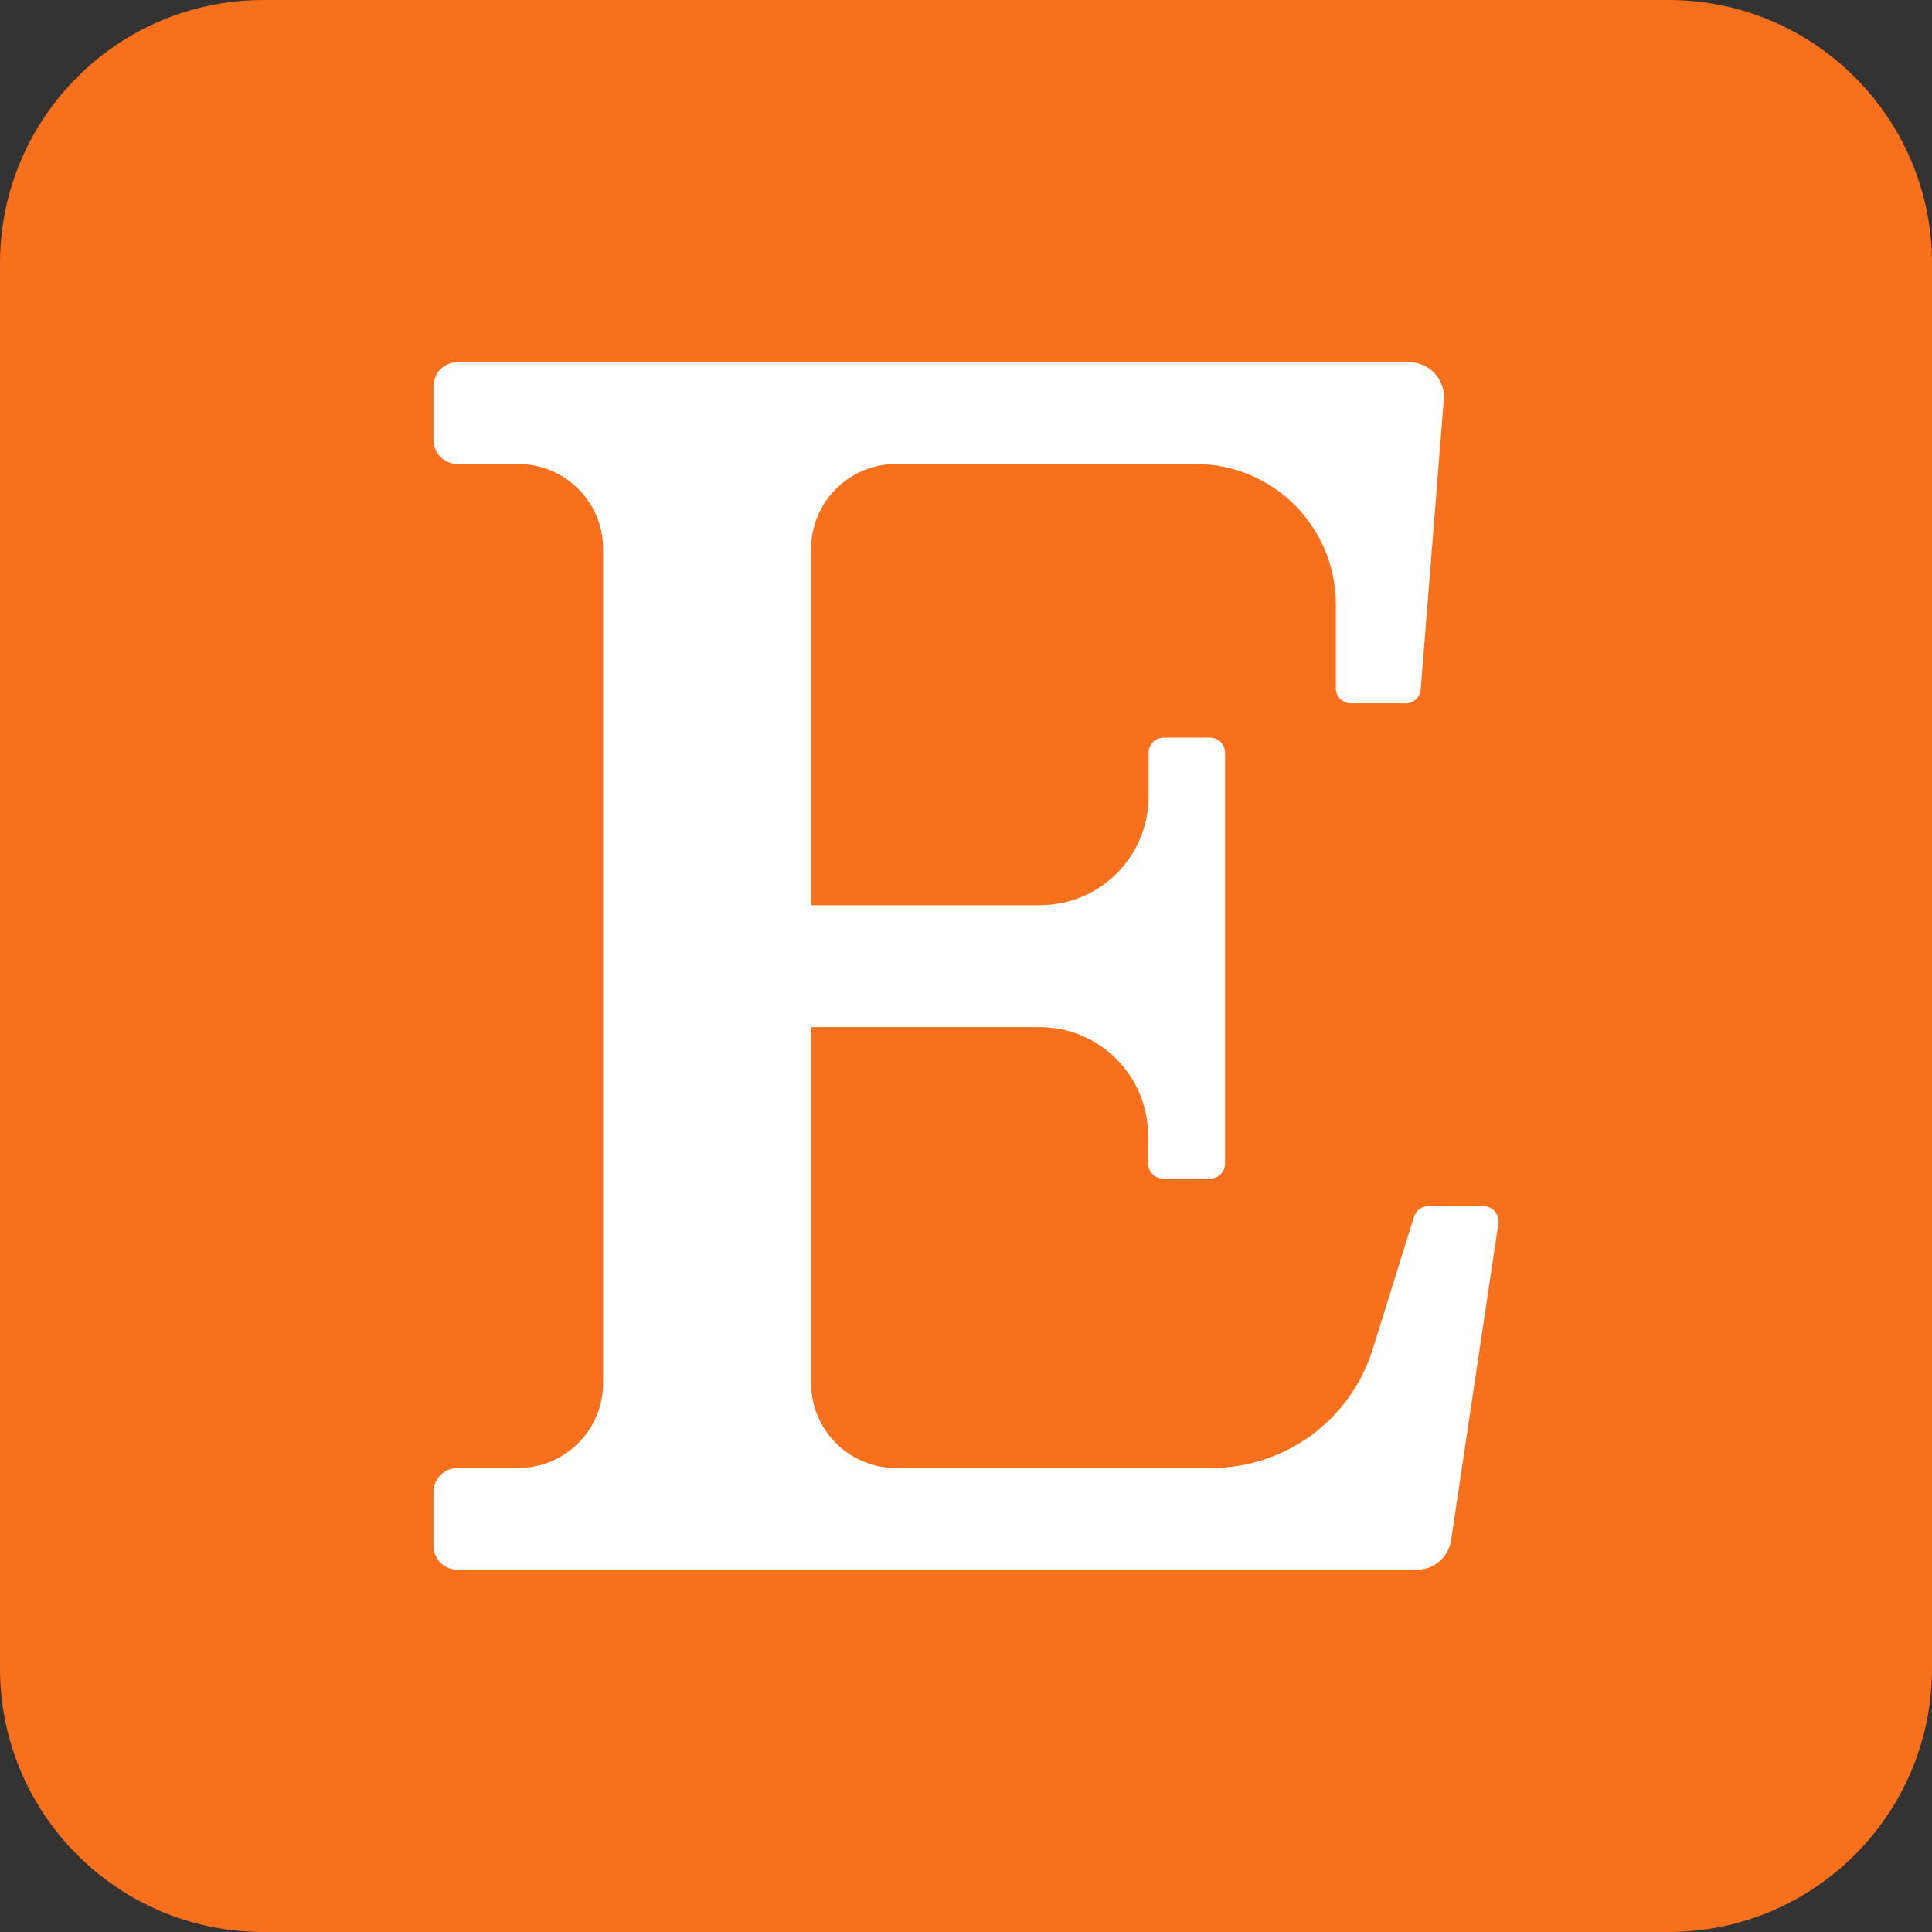
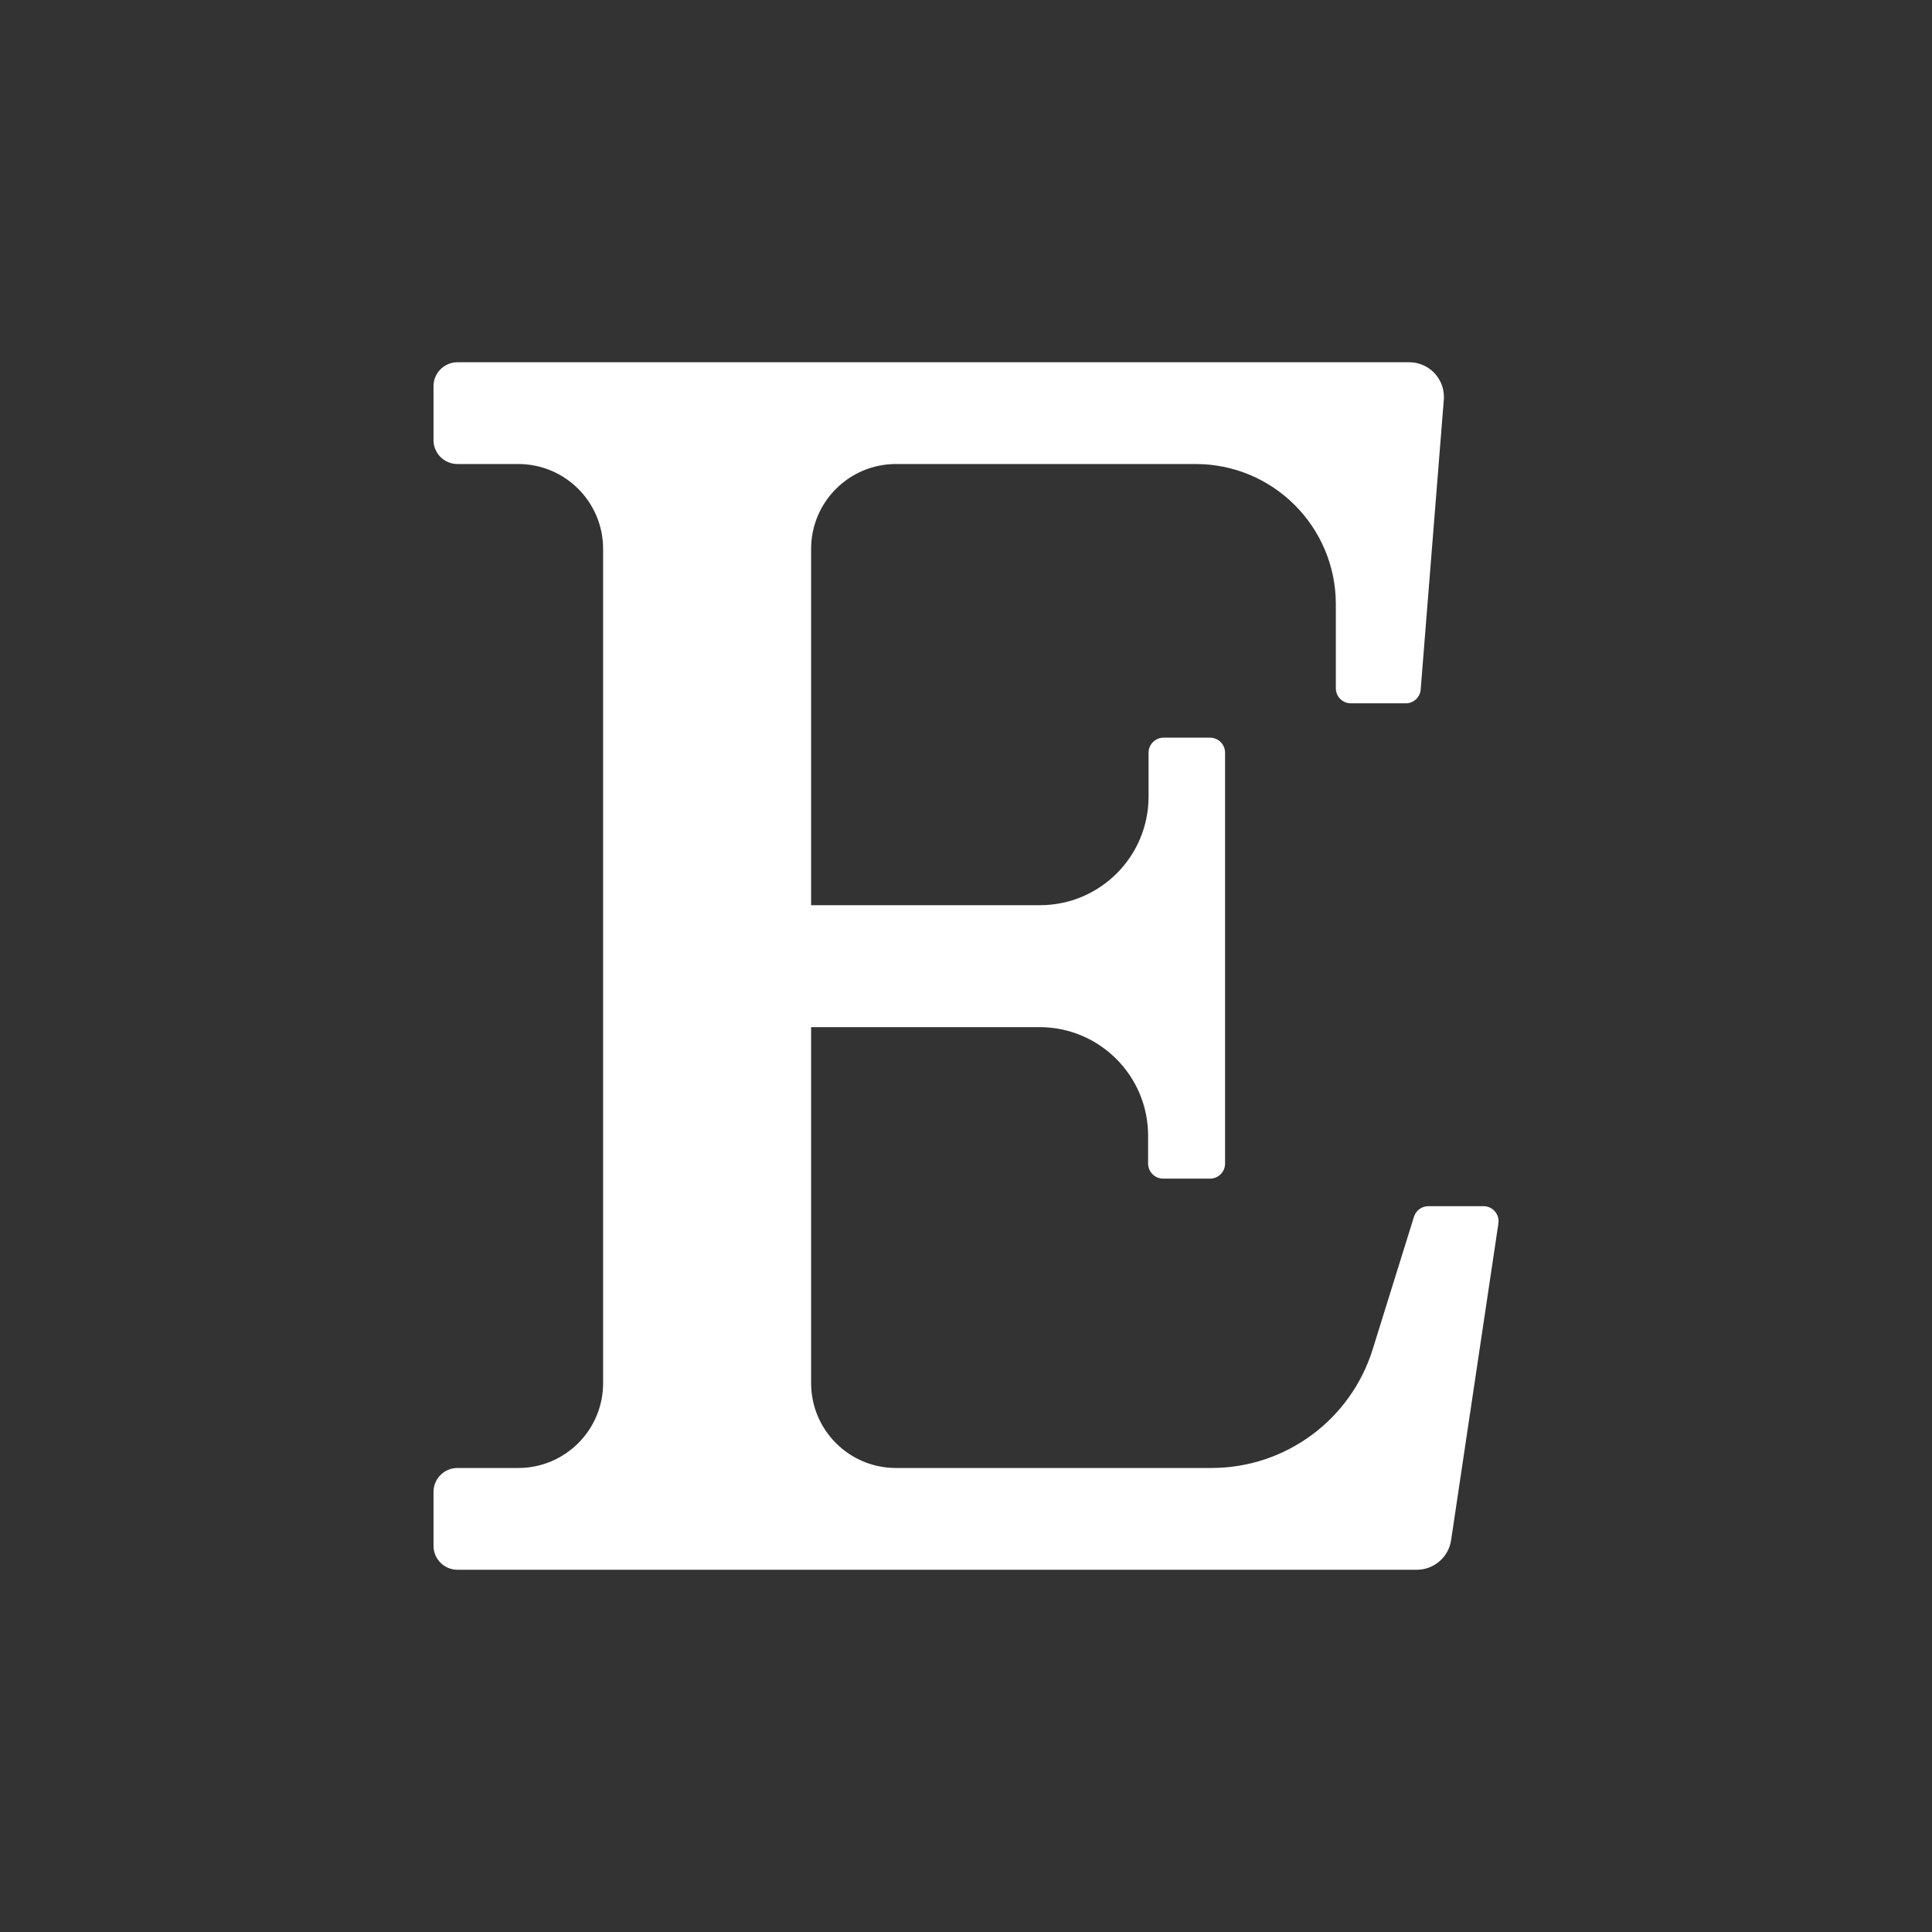
<svg xmlns="http://www.w3.org/2000/svg" clip-rule="evenodd" fill="#000000" fill-rule="evenodd" height="4208.9" image-rendering="optimizeQuality" preserveAspectRatio="xMidYMid meet" shape-rendering="geometricPrecision" text-rendering="geometricPrecision" version="1" viewBox="12.2 12.2 4208.9 4208.9" width="4208.9" zoomAndPan="magnify">
  <rect x="12.2" y="12.2" width="4208.9" height="4208.9" fill="#333333" stroke="none" />
  <g>
    <g>
      <g data-name="Layer 2">
        <g fill-rule="nonzero">
          <g id="change1_1">
-             <path d="M586.16 12.22l3061 0c316.92,0 573.94,257.02 573.94,573.94l0 3061c0,316.92 -257.02,573.93 -573.94,573.93l-3061 0.01c-316.92,-0.01 -573.93,-257.02 -573.93,-573.94l-0.01 -3061c0.01,-316.92 257.02,-573.94 573.94,-573.94z" fill="#f8701c" />
-           </g>
+             </g>
          <g id="change2_1">
            <path d="M3092.59 2662.86l-89.91 288.64c-47.77,153.85 -190.16,258.74 -351.27,258.74 0,0 -0.04,0 -0.04,0l-687.28 0.01c-102.07,0 -184.85,-82.78 -184.85,-184.86l0 -775.54 497.65 0.01c130.59,-0.01 236.5,105.91 236.5,236.51l0 60.74c0,18.09 14.67,32.76 32.77,32.76l102.11 0.01c18.09,-0.01 32.76,-14.68 32.76,-32.77l0 -895.11c0,-18.08 -14.67,-32.75 -32.76,-32.75l-101.16 0c-18.09,0 -32.76,14.67 -32.76,32.76l0 95.66c0,130.6 -105.91,236.51 -236.51,236.51l-498.61 0 0 -776.26c0.01,-102.07 82.79,-184.85 184.86,-184.85l652.85 0c0,0 0,0 0,0 168.26,0 304.86,136.16 305.38,304.42l0 184.13c0,18.11 14.67,32.78 32.77,32.78l119.57 0c0.03,0 0.06,0 0.08,0 17.04,0 31.19,-13.15 32.44,-30.13l50.46 -632.29c0.11,-1.67 0.16,-3.36 0.16,-5.02 0,-41.73 -33.84,-75.57 -75.57,-75.57 -0.05,0 -0.11,0 -0.16,0l-2073.35 0c-28.78,0 -52.13,23.34 -52.13,52.13l0 117.42c0,28.78 23.35,52.13 52.13,52.13l132.48 0c102.09,0 184.87,82.78 184.87,184.86l0 1817.47c0,102.07 -82.78,184.85 -184.86,184.85l-132.49 0c-28.78,0 -52.13,23.34 -52.13,52.13l0 117.42c0,28.78 23.35,52.13 52.13,52.13l2089.85 0c0.04,0 0.09,0 0.12,0 37.39,0 69.18,-27.36 74.73,-64.33l103.07 -690.16c0.23,-1.58 0.35,-3.18 0.35,-4.79 0,-18.09 -14.67,-32.76 -32.76,-32.76 -0.04,0 -0.08,0 -0.11,0l-119.57 0.01c-0.18,-0.01 -0.37,-0.01 -0.55,-0.01 -14.31,0 -26.98,9.3 -31.26,22.96l0 0.01z" fill="#ffffff" />
          </g>
        </g>
      </g>
    </g>
  </g>
</svg>